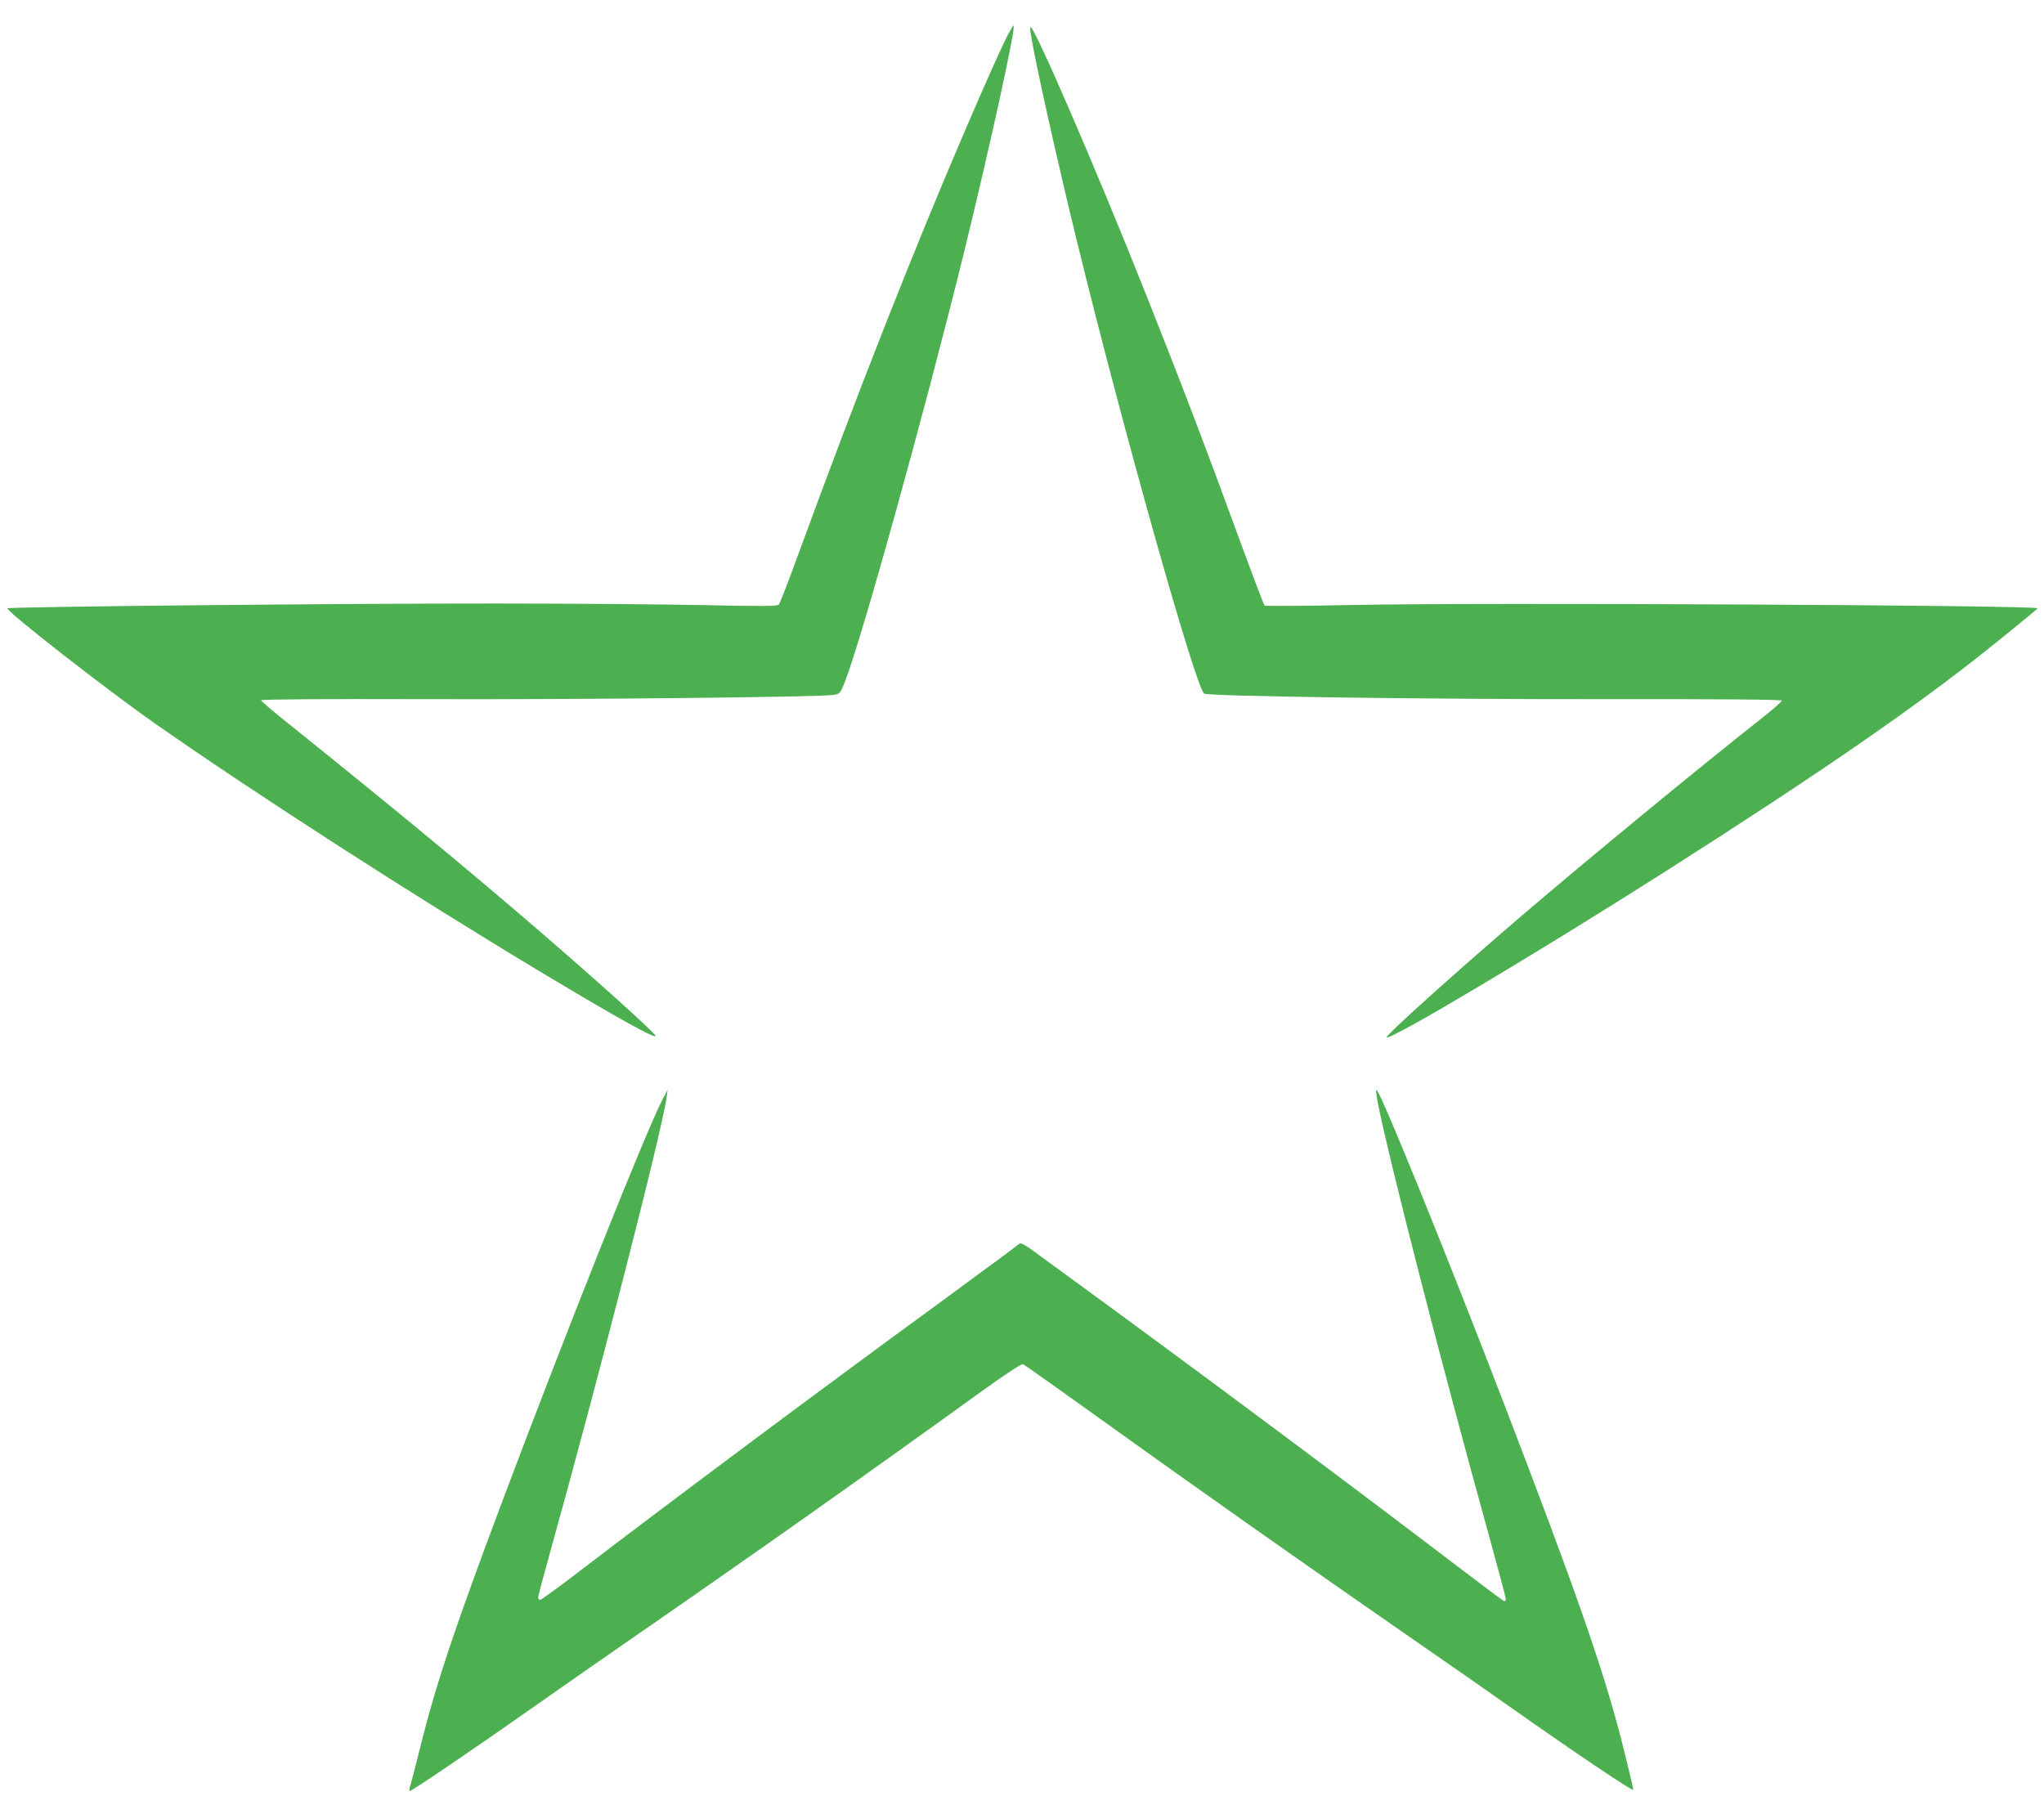
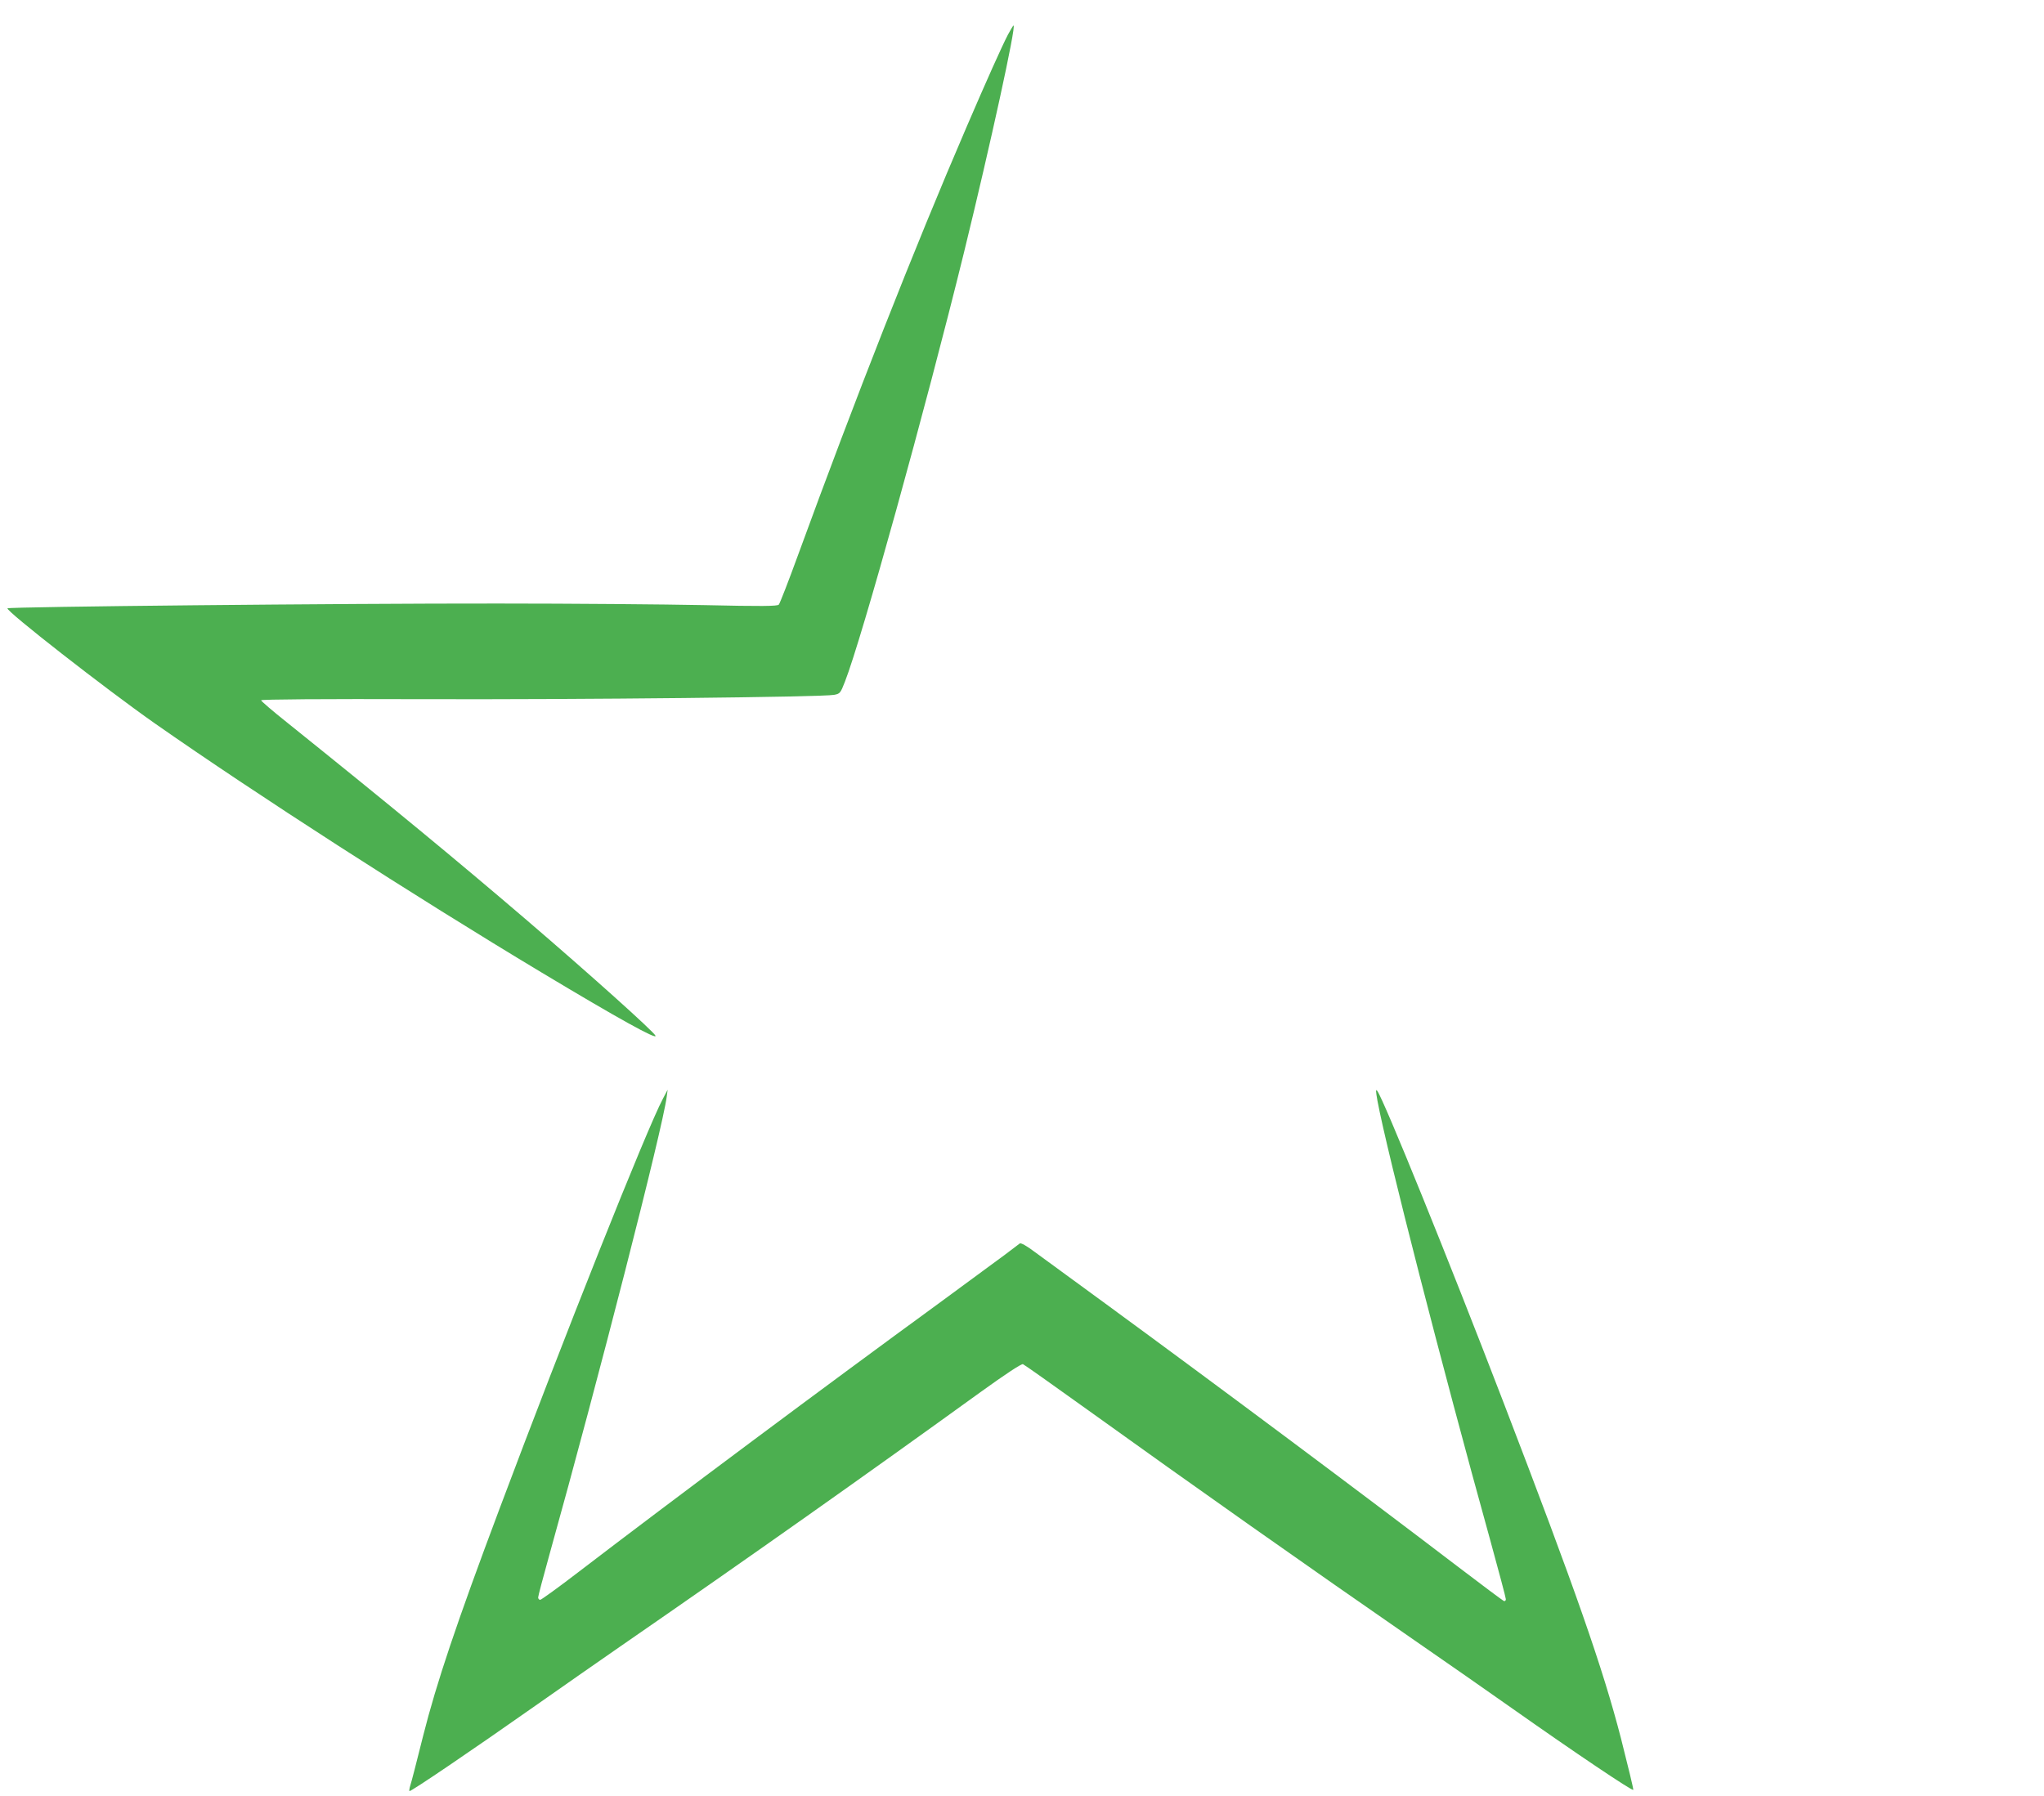
<svg xmlns="http://www.w3.org/2000/svg" version="1.0" width="1280pt" height="1125pt" viewBox="0 0 1280 1125" preserveAspectRatio="xMidYMid meet">
  <g transform="translate(0,1125) scale(0.1,-0.1)" fill="#4caf50" stroke="none">
    <path d="M6312 11033 c-37 -71 -133 -285 -259 -578 -330 -766 -697 -1700 -1055 -2680 -60 -165 -115 -306 -121 -312 -10 -10 -108 -11 -467 -3 -250 5 -831 10 -1290 10 -979 1 -3061 -20 -3073 -30 -15 -13 615 -505 923 -721 633 -443 1624 -1081 2420 -1559 483 -290 725 -424 715 -397 -10 25 -410 384 -810 727 -437 374 -839 706 -1500 1237 -88 70 -160 132 -160 137 0 6 390 9 1015 7 990 -3 2497 13 2573 27 37 7 40 10 68 82 106 271 503 1702 746 2690 166 678 328 1420 310 1420 -3 0 -18 -26 -35 -57z" />
-     <path d="M6455 11038 c26 -170 164 -787 290 -1303 286 -1169 736 -2769 795 -2829 17 -17 1386 -36 2510 -35 716 1 1105 -2 1108 -9 1 -5 -48 -49 -110 -98 -401 -316 -1089 -882 -1523 -1253 -419 -359 -851 -748 -841 -758 20 -21 934 523 1731 1030 969 617 1569 1030 2033 1401 171 137 312 253 312 256 0 20 -3506 37 -4279 21 -305 -6 -558 -8 -562 -4 -5 5 -64 161 -133 348 -220 603 -391 1052 -611 1605 -309 777 -695 1670 -721 1670 -3 0 -3 -19 1 -42z" />
    <path d="M8626 4355 c62 -330 405 -1666 705 -2747 54 -197 99 -365 99 -374 0 -9 -6 -14 -13 -11 -7 3 -141 103 -297 222 -583 445 -1476 1112 -2200 1642 -195 142 -393 287 -439 321 -53 40 -88 59 -95 54 -6 -5 -47 -36 -91 -69 -44 -33 -233 -172 -420 -309 -683 -498 -1665 -1230 -2250 -1678 -126 -97 -236 -176 -242 -176 -7 0 -13 7 -13 15 0 8 31 126 69 262 310 1111 710 2673 736 2873 l6 45 -30 -57 c-100 -187 -623 -1501 -1023 -2568 -270 -719 -395 -1092 -478 -1421 -39 -156 -75 -297 -81 -313 -5 -16 -7 -31 -5 -34 6 -6 398 260 786 533 173 122 412 288 530 370 831 574 1535 1072 2263 1598 151 109 254 177 263 173 8 -3 189 -131 402 -284 665 -478 1380 -982 2052 -1447 190 -131 465 -323 611 -426 390 -275 754 -520 757 -509 2 4 -33 149 -77 322 -114 441 -284 929 -739 2113 -343 893 -745 1884 -787 1942 -11 14 -10 2 1 -62z" />
  </g>
</svg>